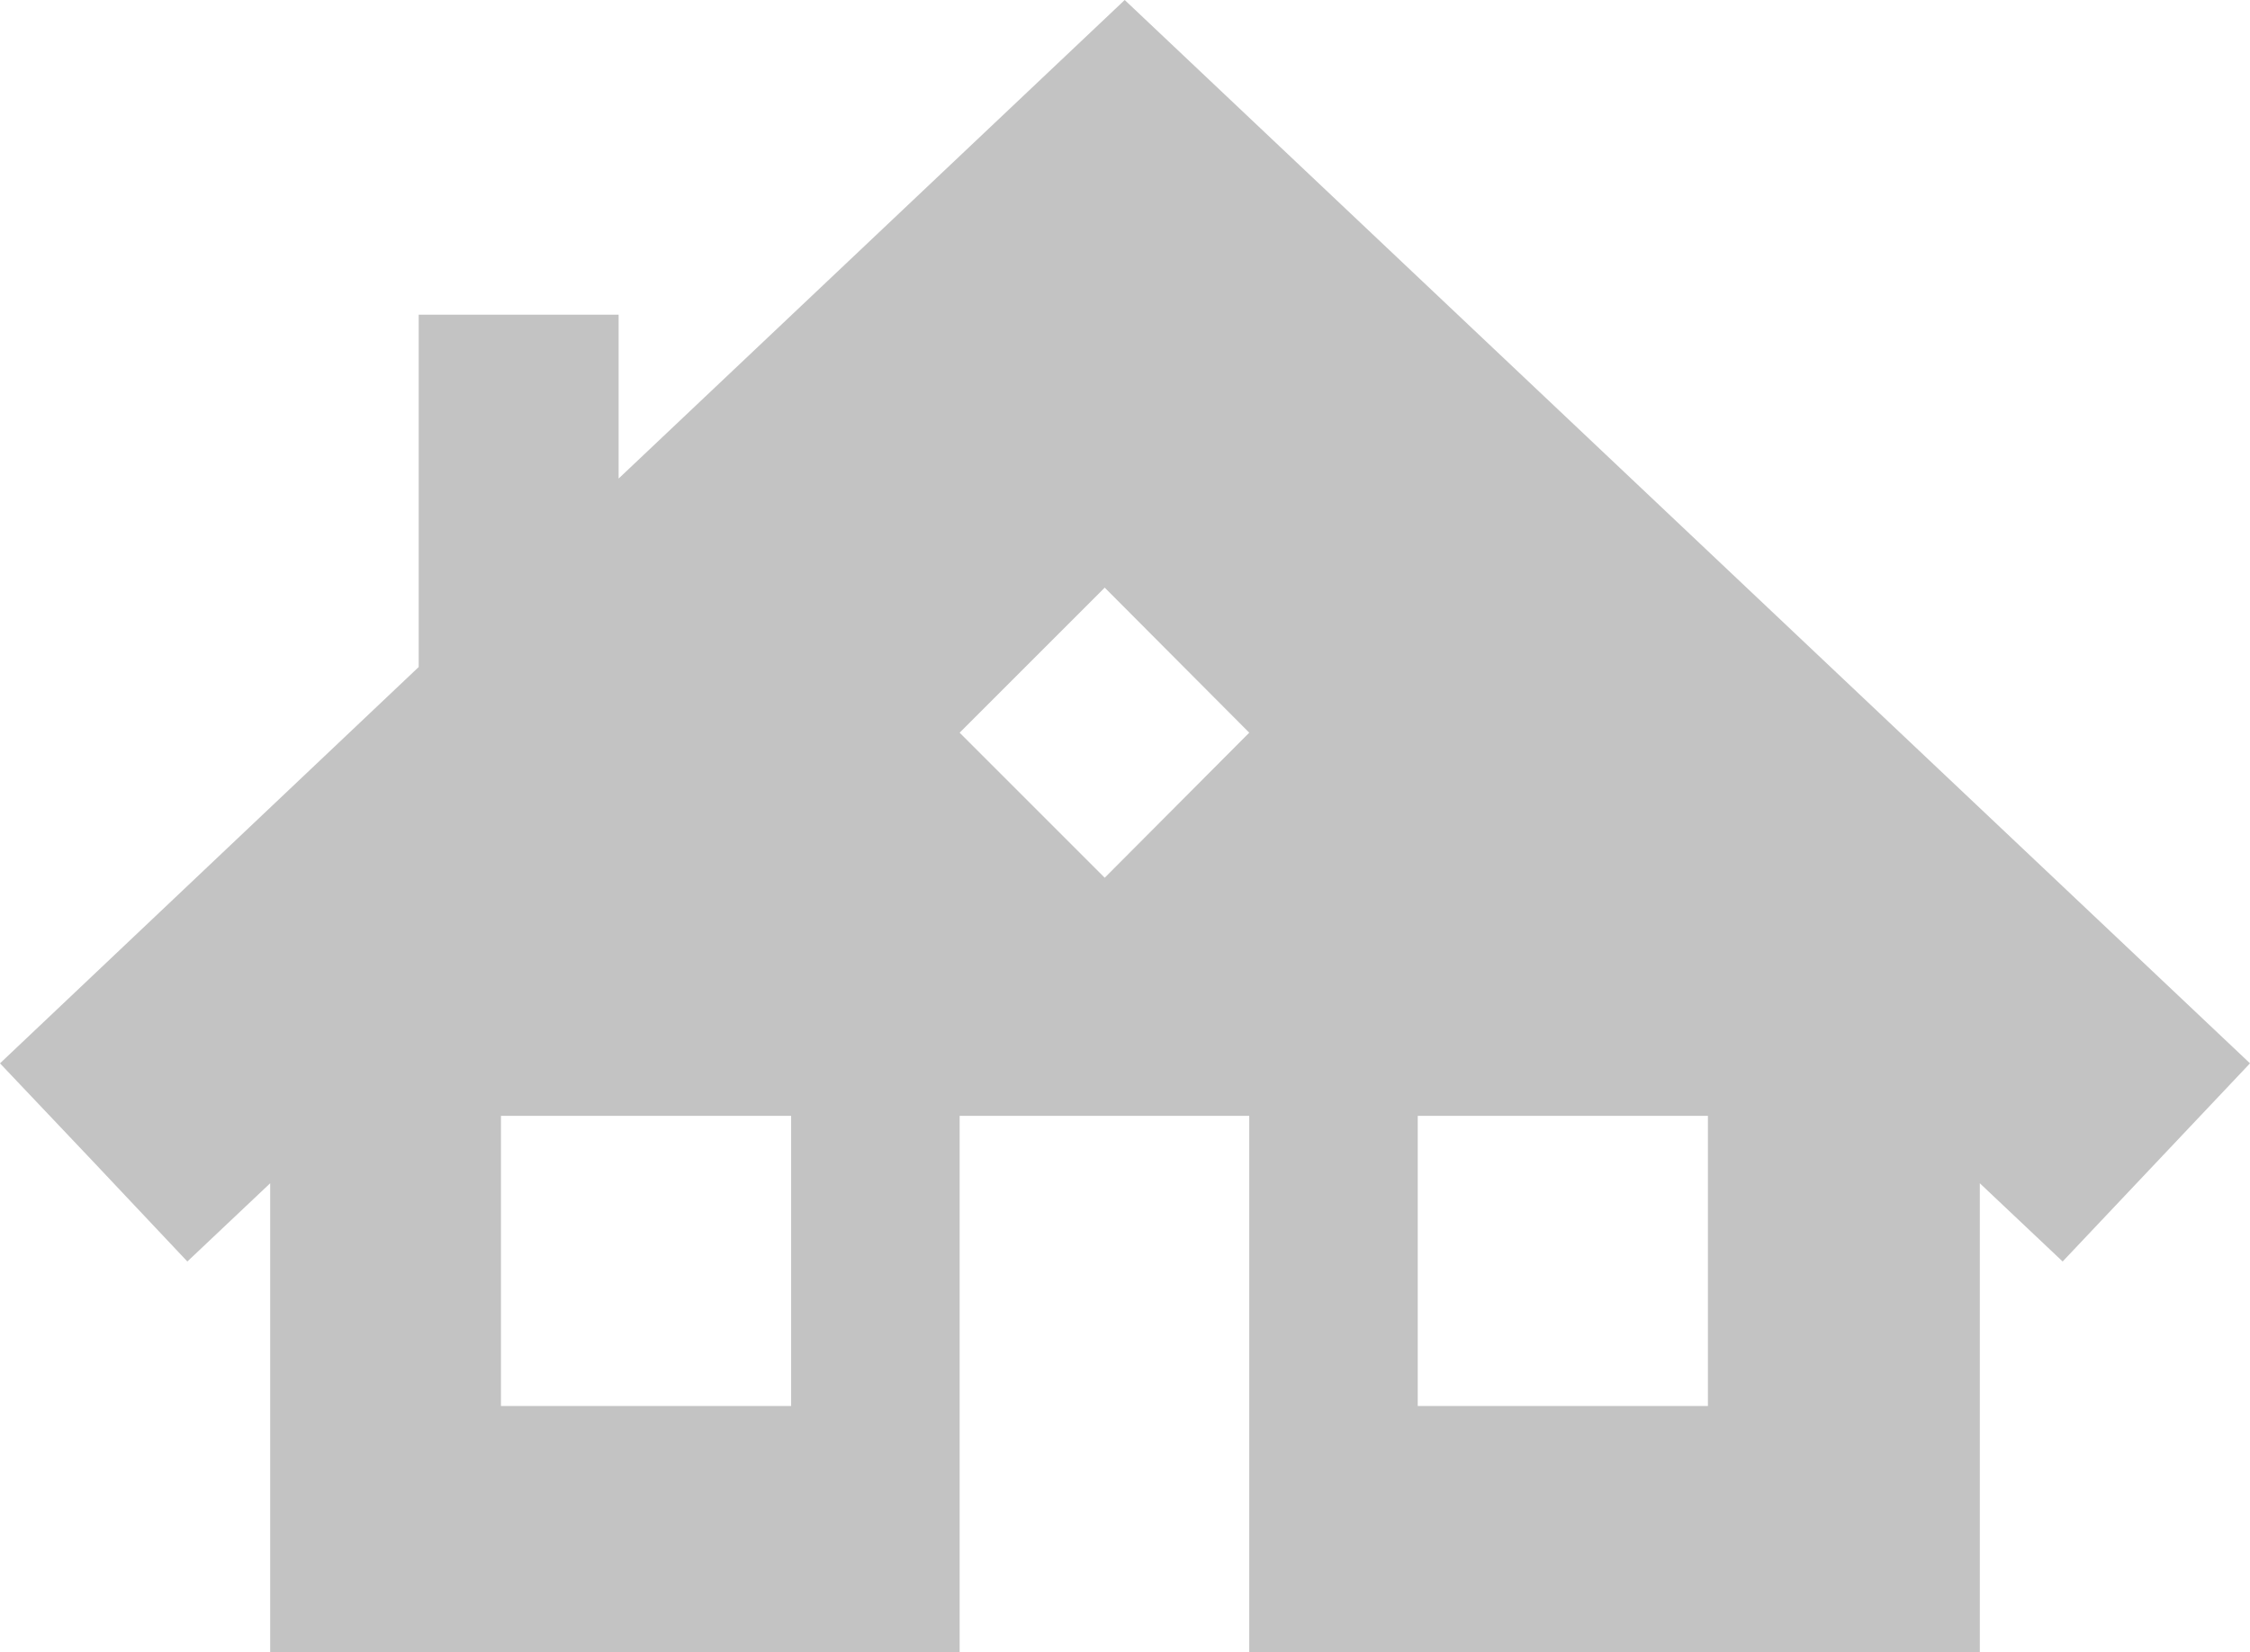
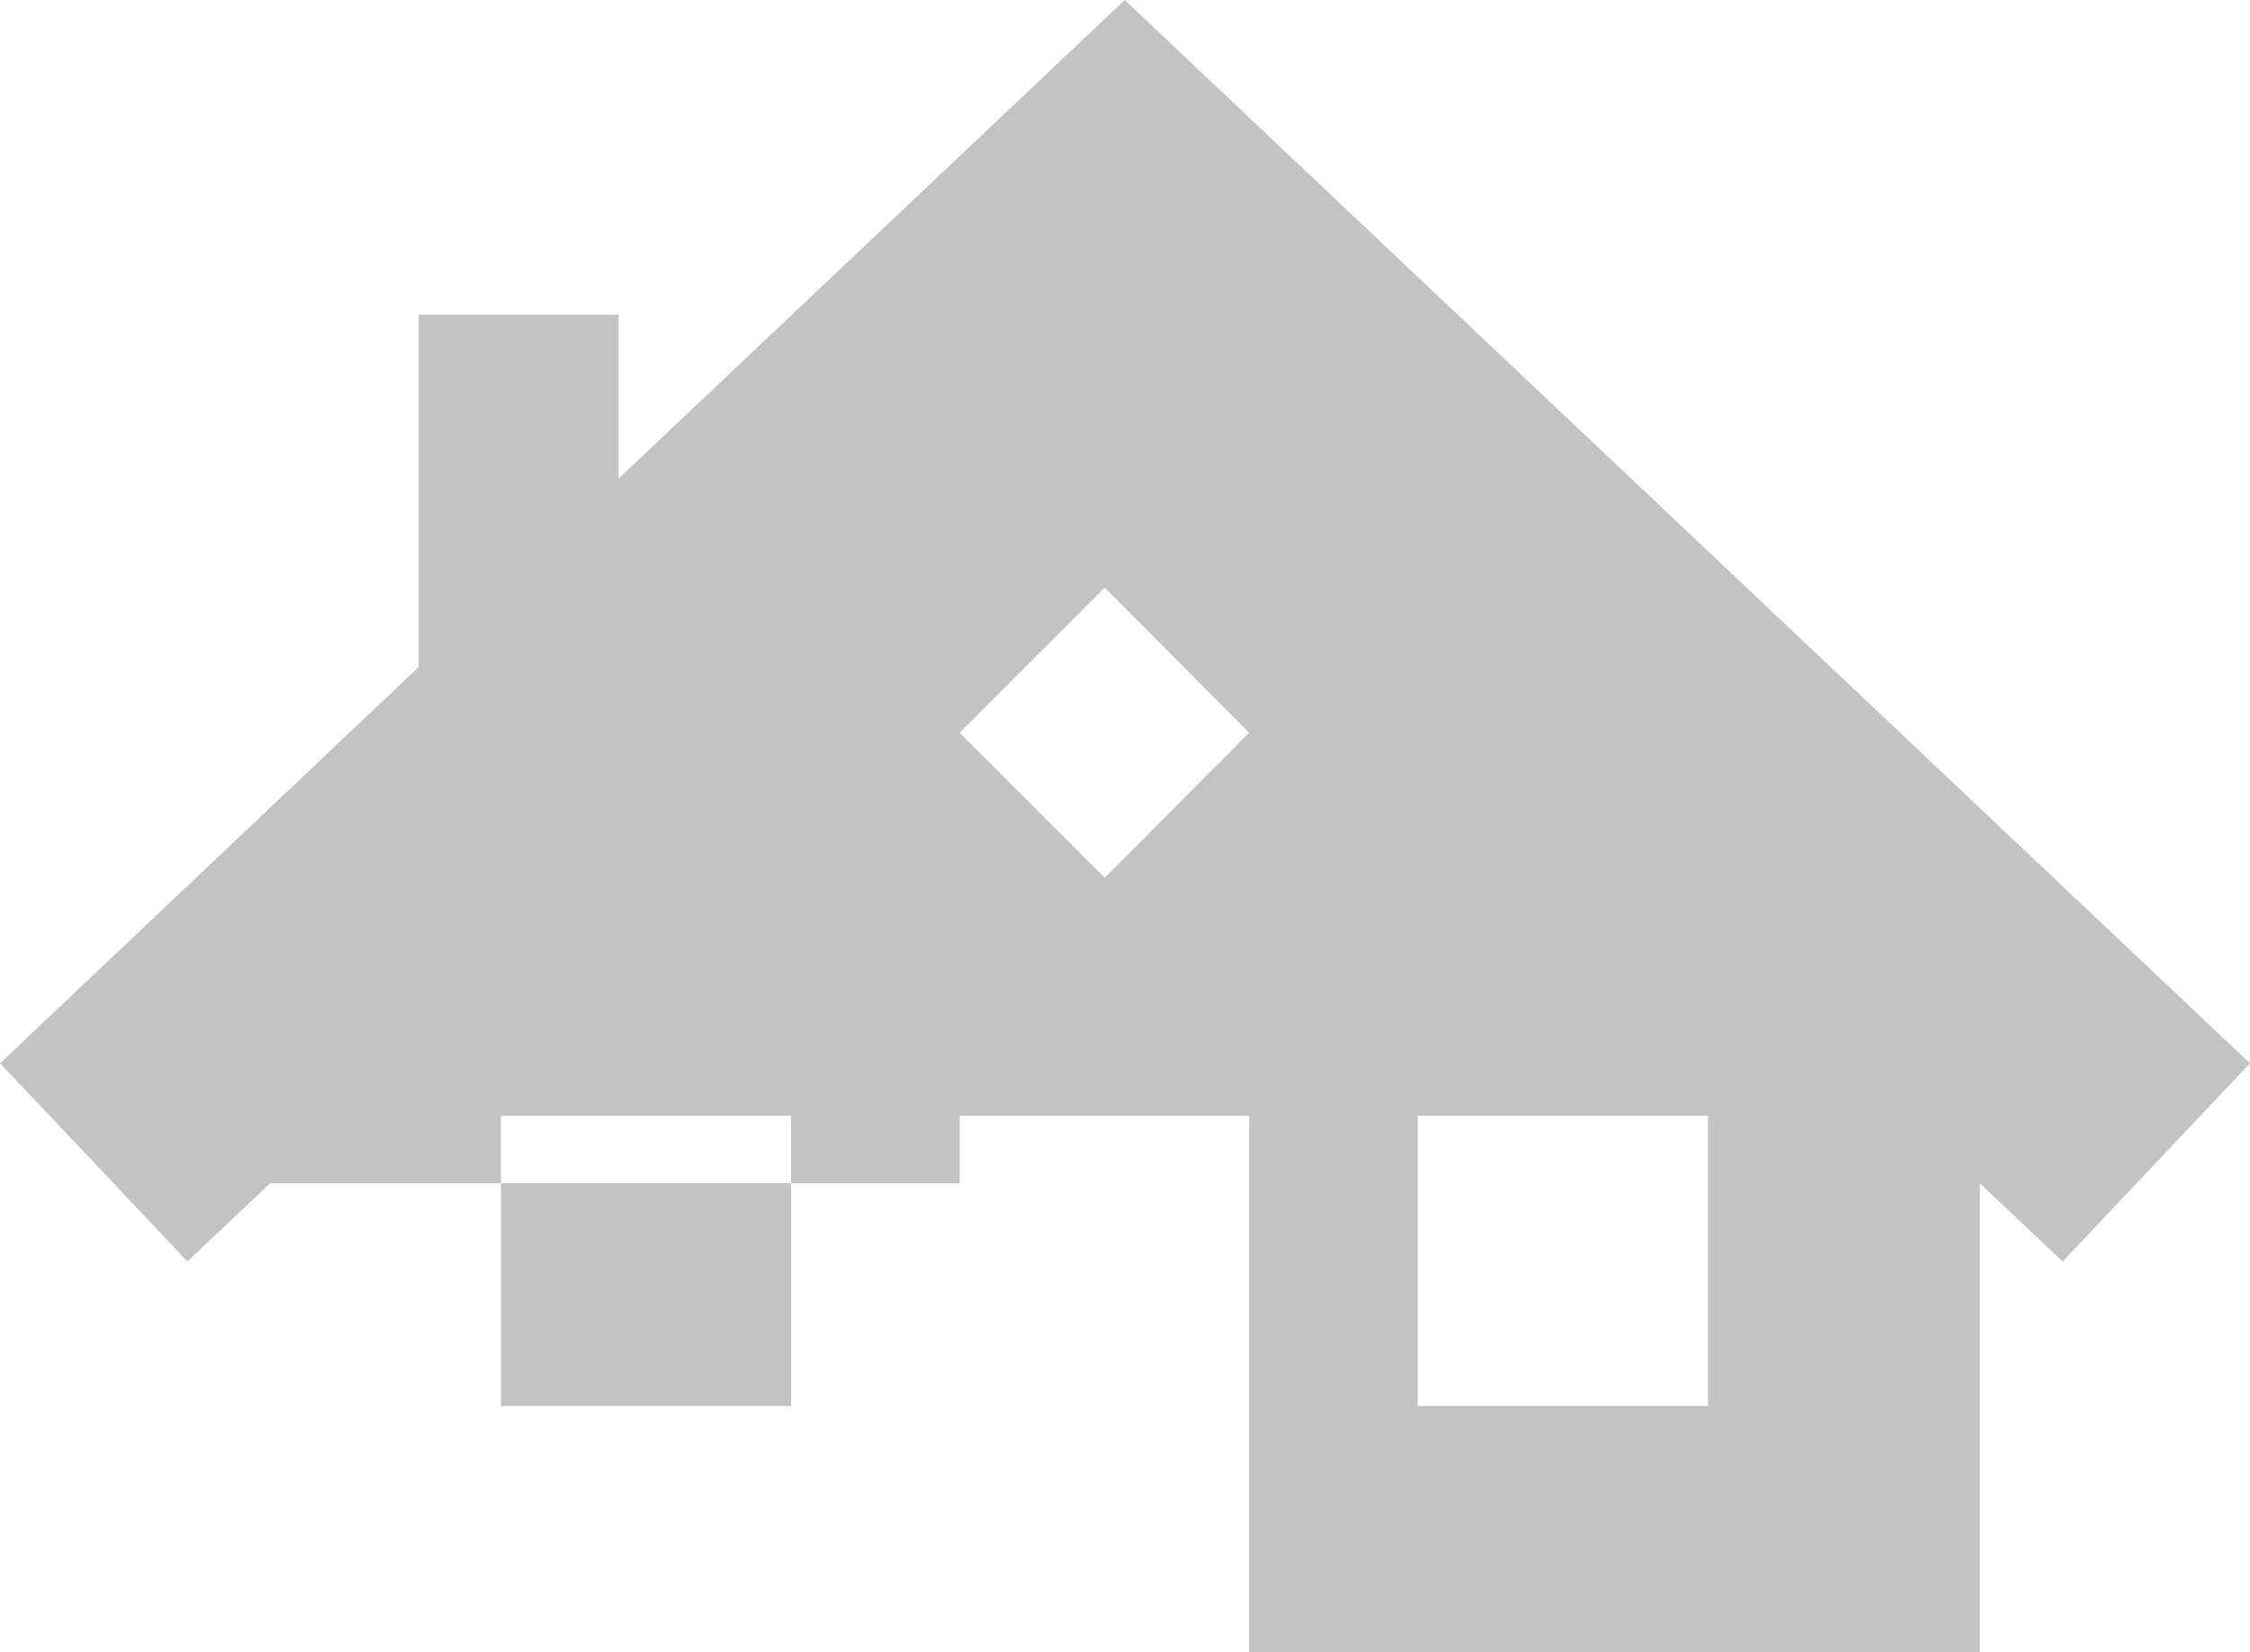
<svg xmlns="http://www.w3.org/2000/svg" viewBox="0 0 39.39 28.93">
  <defs>
    <style>.cls-1{fill:#c3c3c3;}</style>
  </defs>
  <title>sleeps_icon</title>
  <g id="Layer_2" data-name="Layer 2">
    <g id="Header">
-       <path class="cls-1" d="M19.69,0,10.83,8.38V5.51H7.33v6.17L0,18.62l1.64,1.73h0l1.64,1.74,1.45-1.37v8.21H16.8V19.54h5.07v9.39H34.66V20.72l1.45,1.37,3.28-3.47ZM13.85,24.62H8.77V19.54h5.08Zm5.49-9.25L16.8,12.83l2.54-2.54,2.53,2.54ZM29.9,24.62H24.82V19.54H29.9Z" />
+       <path class="cls-1" d="M19.69,0,10.83,8.38V5.51H7.33v6.17L0,18.62l1.64,1.73h0l1.64,1.74,1.45-1.37H16.8V19.54h5.07v9.39H34.66V20.72l1.45,1.37,3.28-3.47ZM13.85,24.62H8.77V19.54h5.08Zm5.49-9.25L16.8,12.83l2.54-2.54,2.53,2.54ZM29.9,24.62H24.82V19.54H29.9Z" />
    </g>
  </g>
</svg>